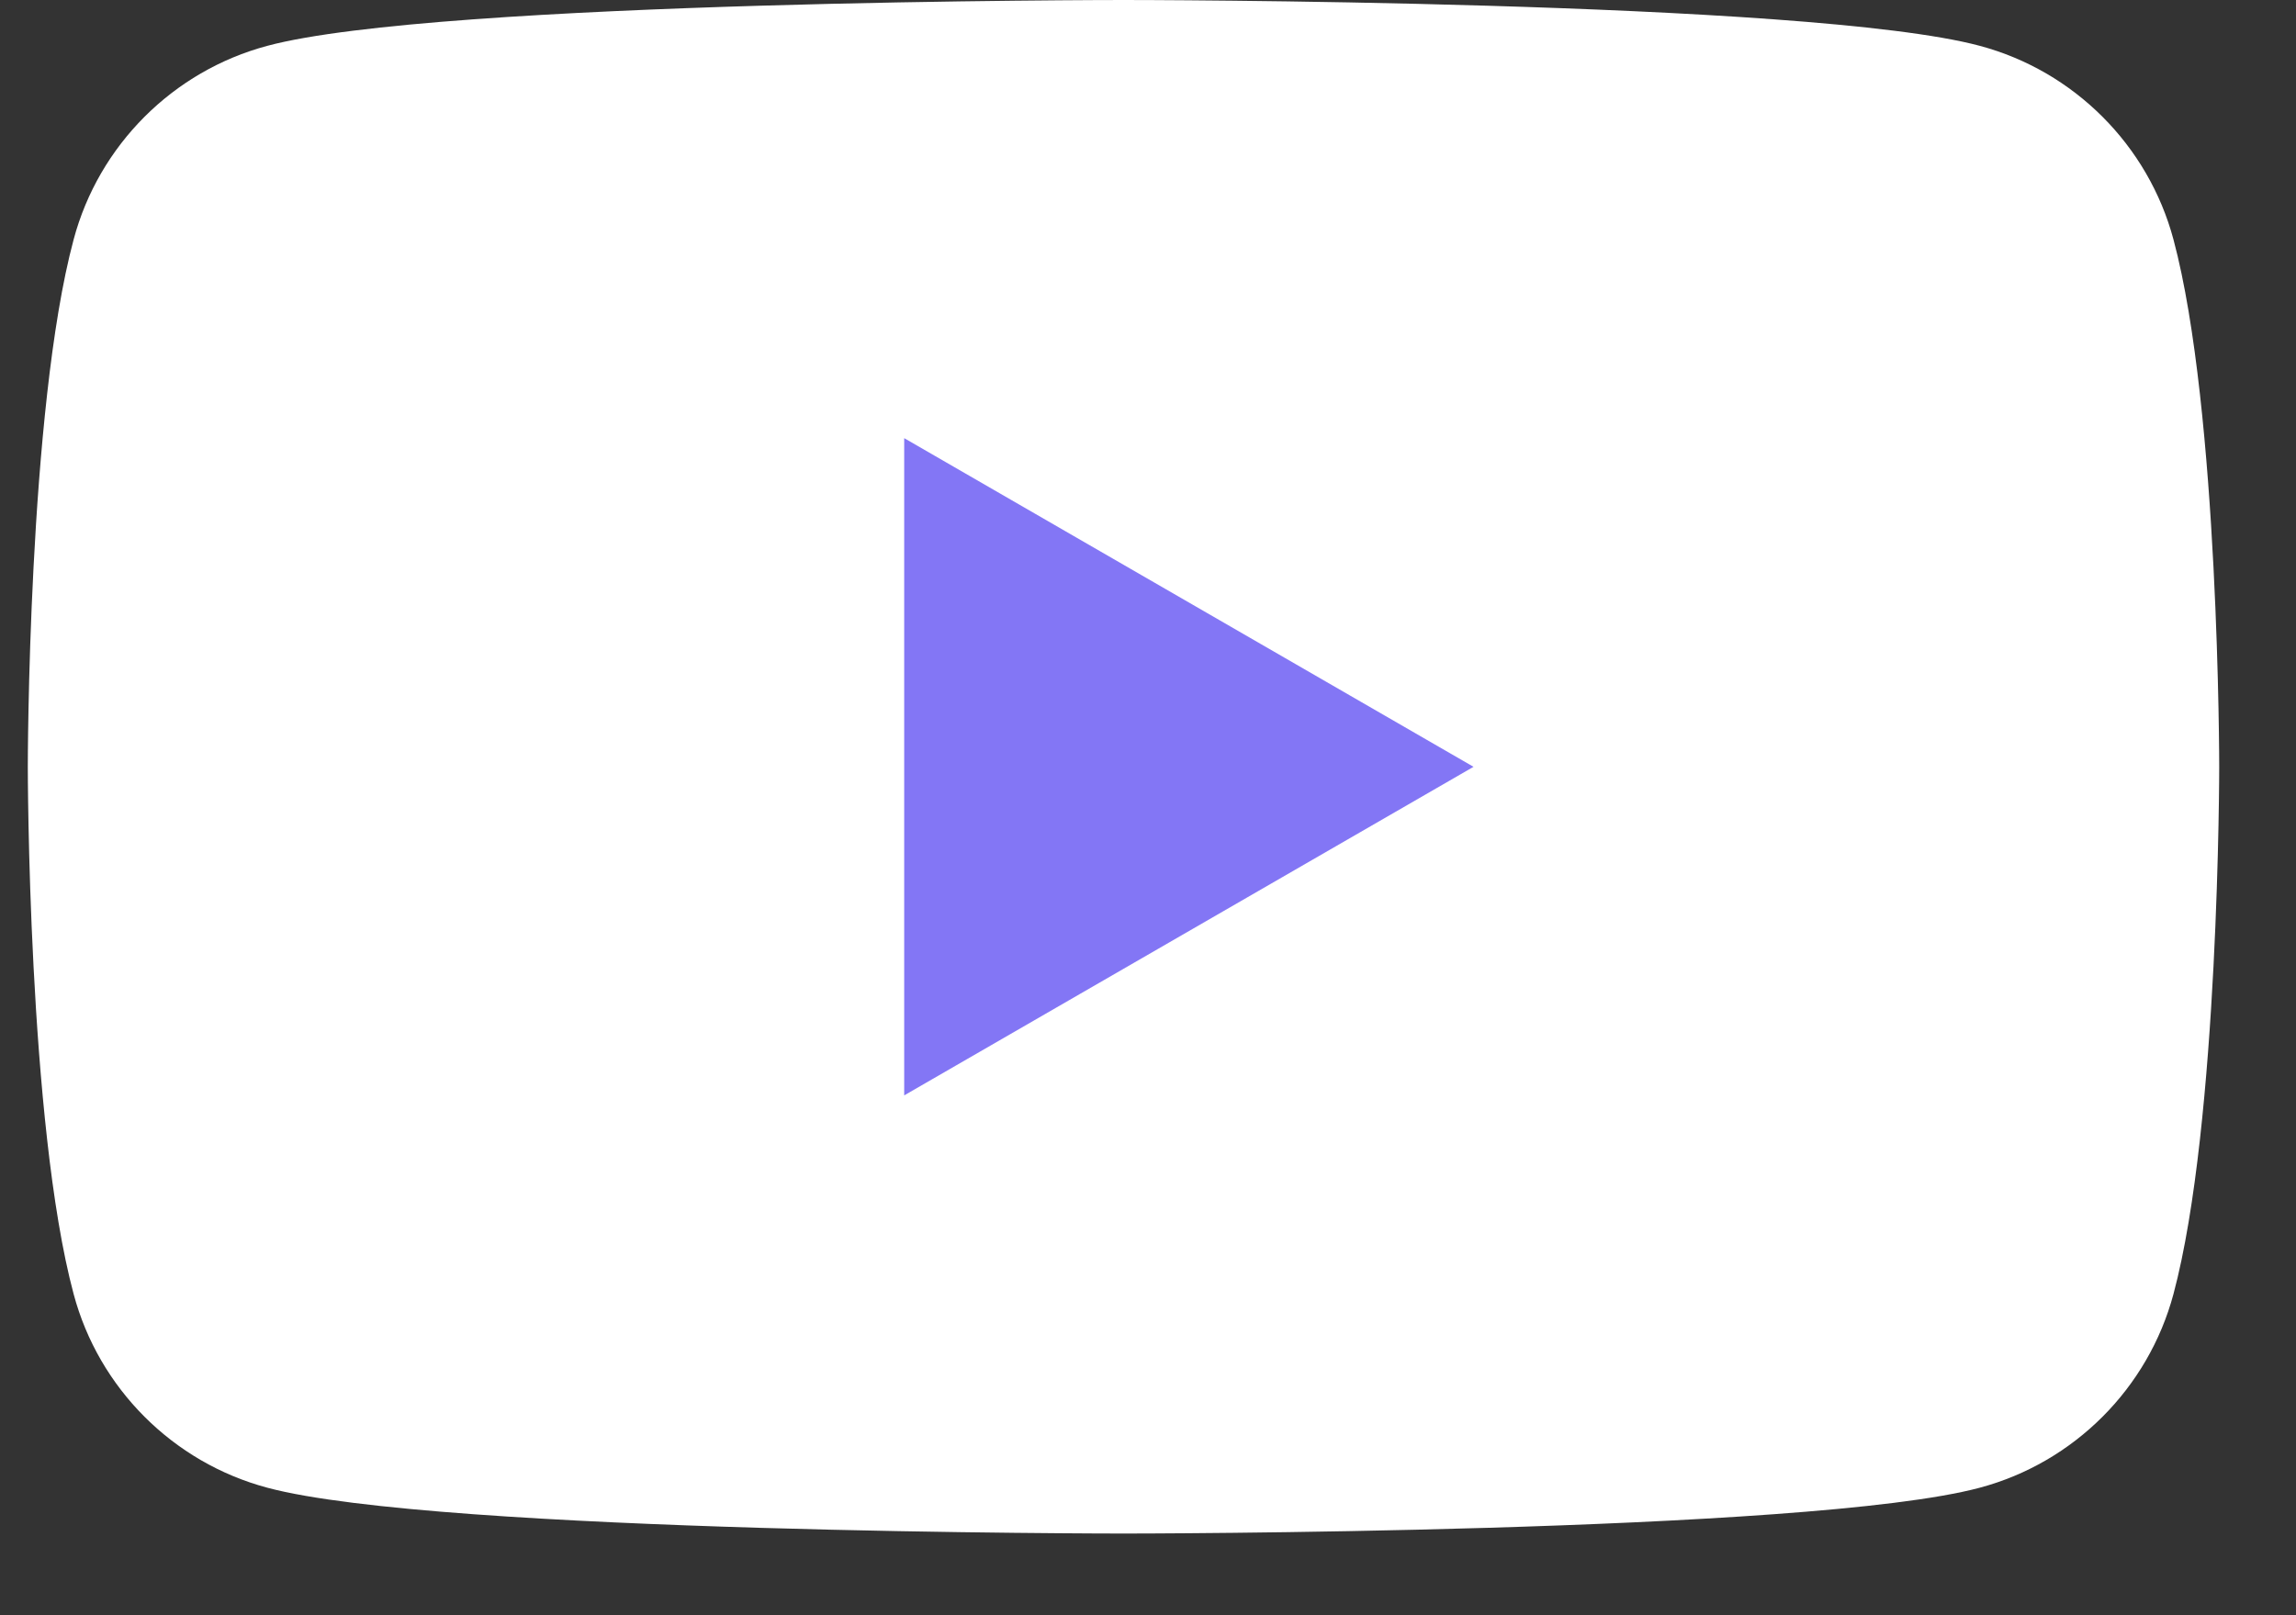
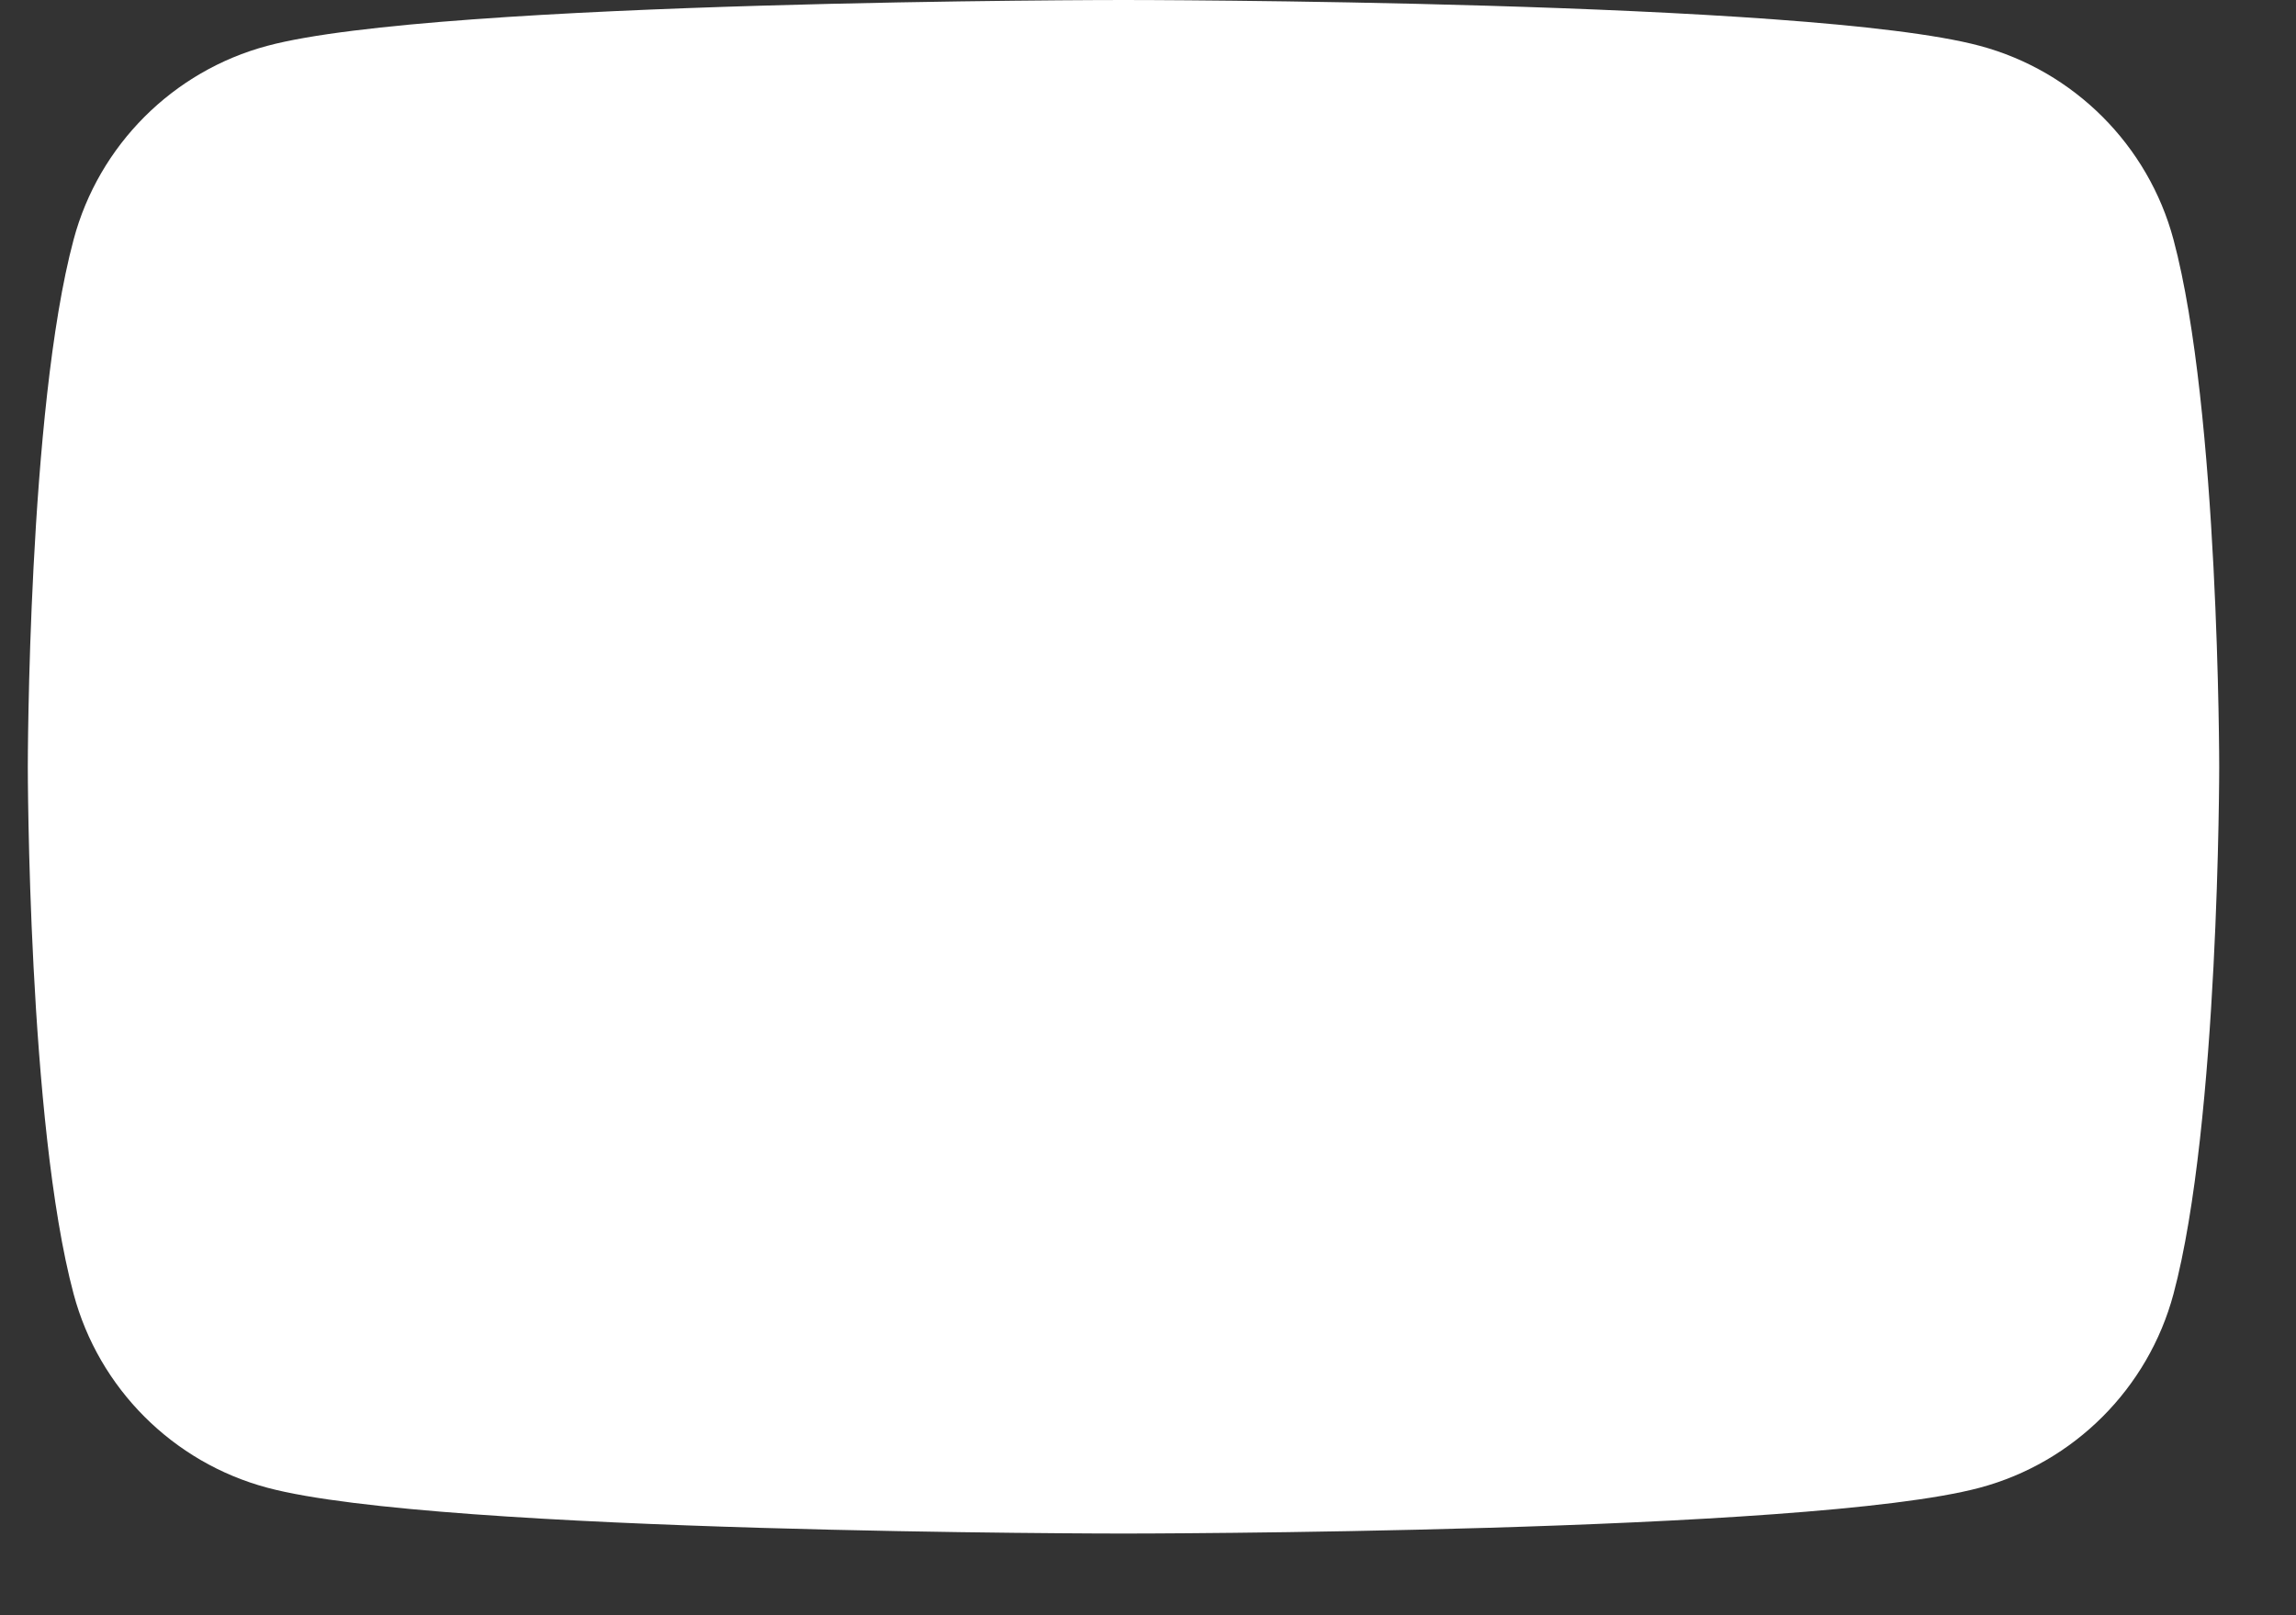
<svg xmlns="http://www.w3.org/2000/svg" width="27" height="19" viewBox="0 0 27 19" fill="none">
  <rect x="0" y="0" width="27" height="19" fill="#333333" stroke="none" />
-   <path d="M25.559 2.817C25.262 1.708 24.389 0.835 23.281 0.539C21.271 -1.78814e-07 13.212 0 13.212 0C13.212 0 5.154 -1.78814e-07 3.144 0.539C2.035 0.835 1.162 1.708 0.866 2.817C0.327 4.826 0.327 9.02 0.327 9.02C0.327 9.02 0.327 13.213 0.866 15.222C1.162 16.331 2.035 17.204 3.144 17.5C5.154 18.039 13.212 18.039 13.212 18.039C13.212 18.039 21.271 18.039 23.281 17.5C24.389 17.204 25.262 16.331 25.559 15.222C26.097 13.213 26.097 9.02 26.097 9.02C26.097 9.02 26.097 4.826 25.559 2.817Z" fill="white" />
-   <path d="M10.633 12.885L17.328 9.02L10.633 5.154V12.885Z" fill="#8376F5" />
+   <path d="M25.559 2.817C25.262 1.708 24.389 0.835 23.281 0.539C21.271 -1.78814e-07 13.212 0 13.212 0C13.212 0 5.154 -1.78814e-07 3.144 0.539C2.035 0.835 1.162 1.708 0.866 2.817C0.327 4.826 0.327 9.02 0.327 9.02C0.327 9.02 0.327 13.213 0.866 15.222C1.162 16.331 2.035 17.204 3.144 17.5C5.154 18.039 13.212 18.039 13.212 18.039C13.212 18.039 21.271 18.039 23.281 17.5C24.389 17.204 25.262 16.331 25.559 15.222C26.097 13.213 26.097 9.02 26.097 9.02C26.097 9.02 26.097 4.826 25.559 2.817" fill="white" />
</svg>